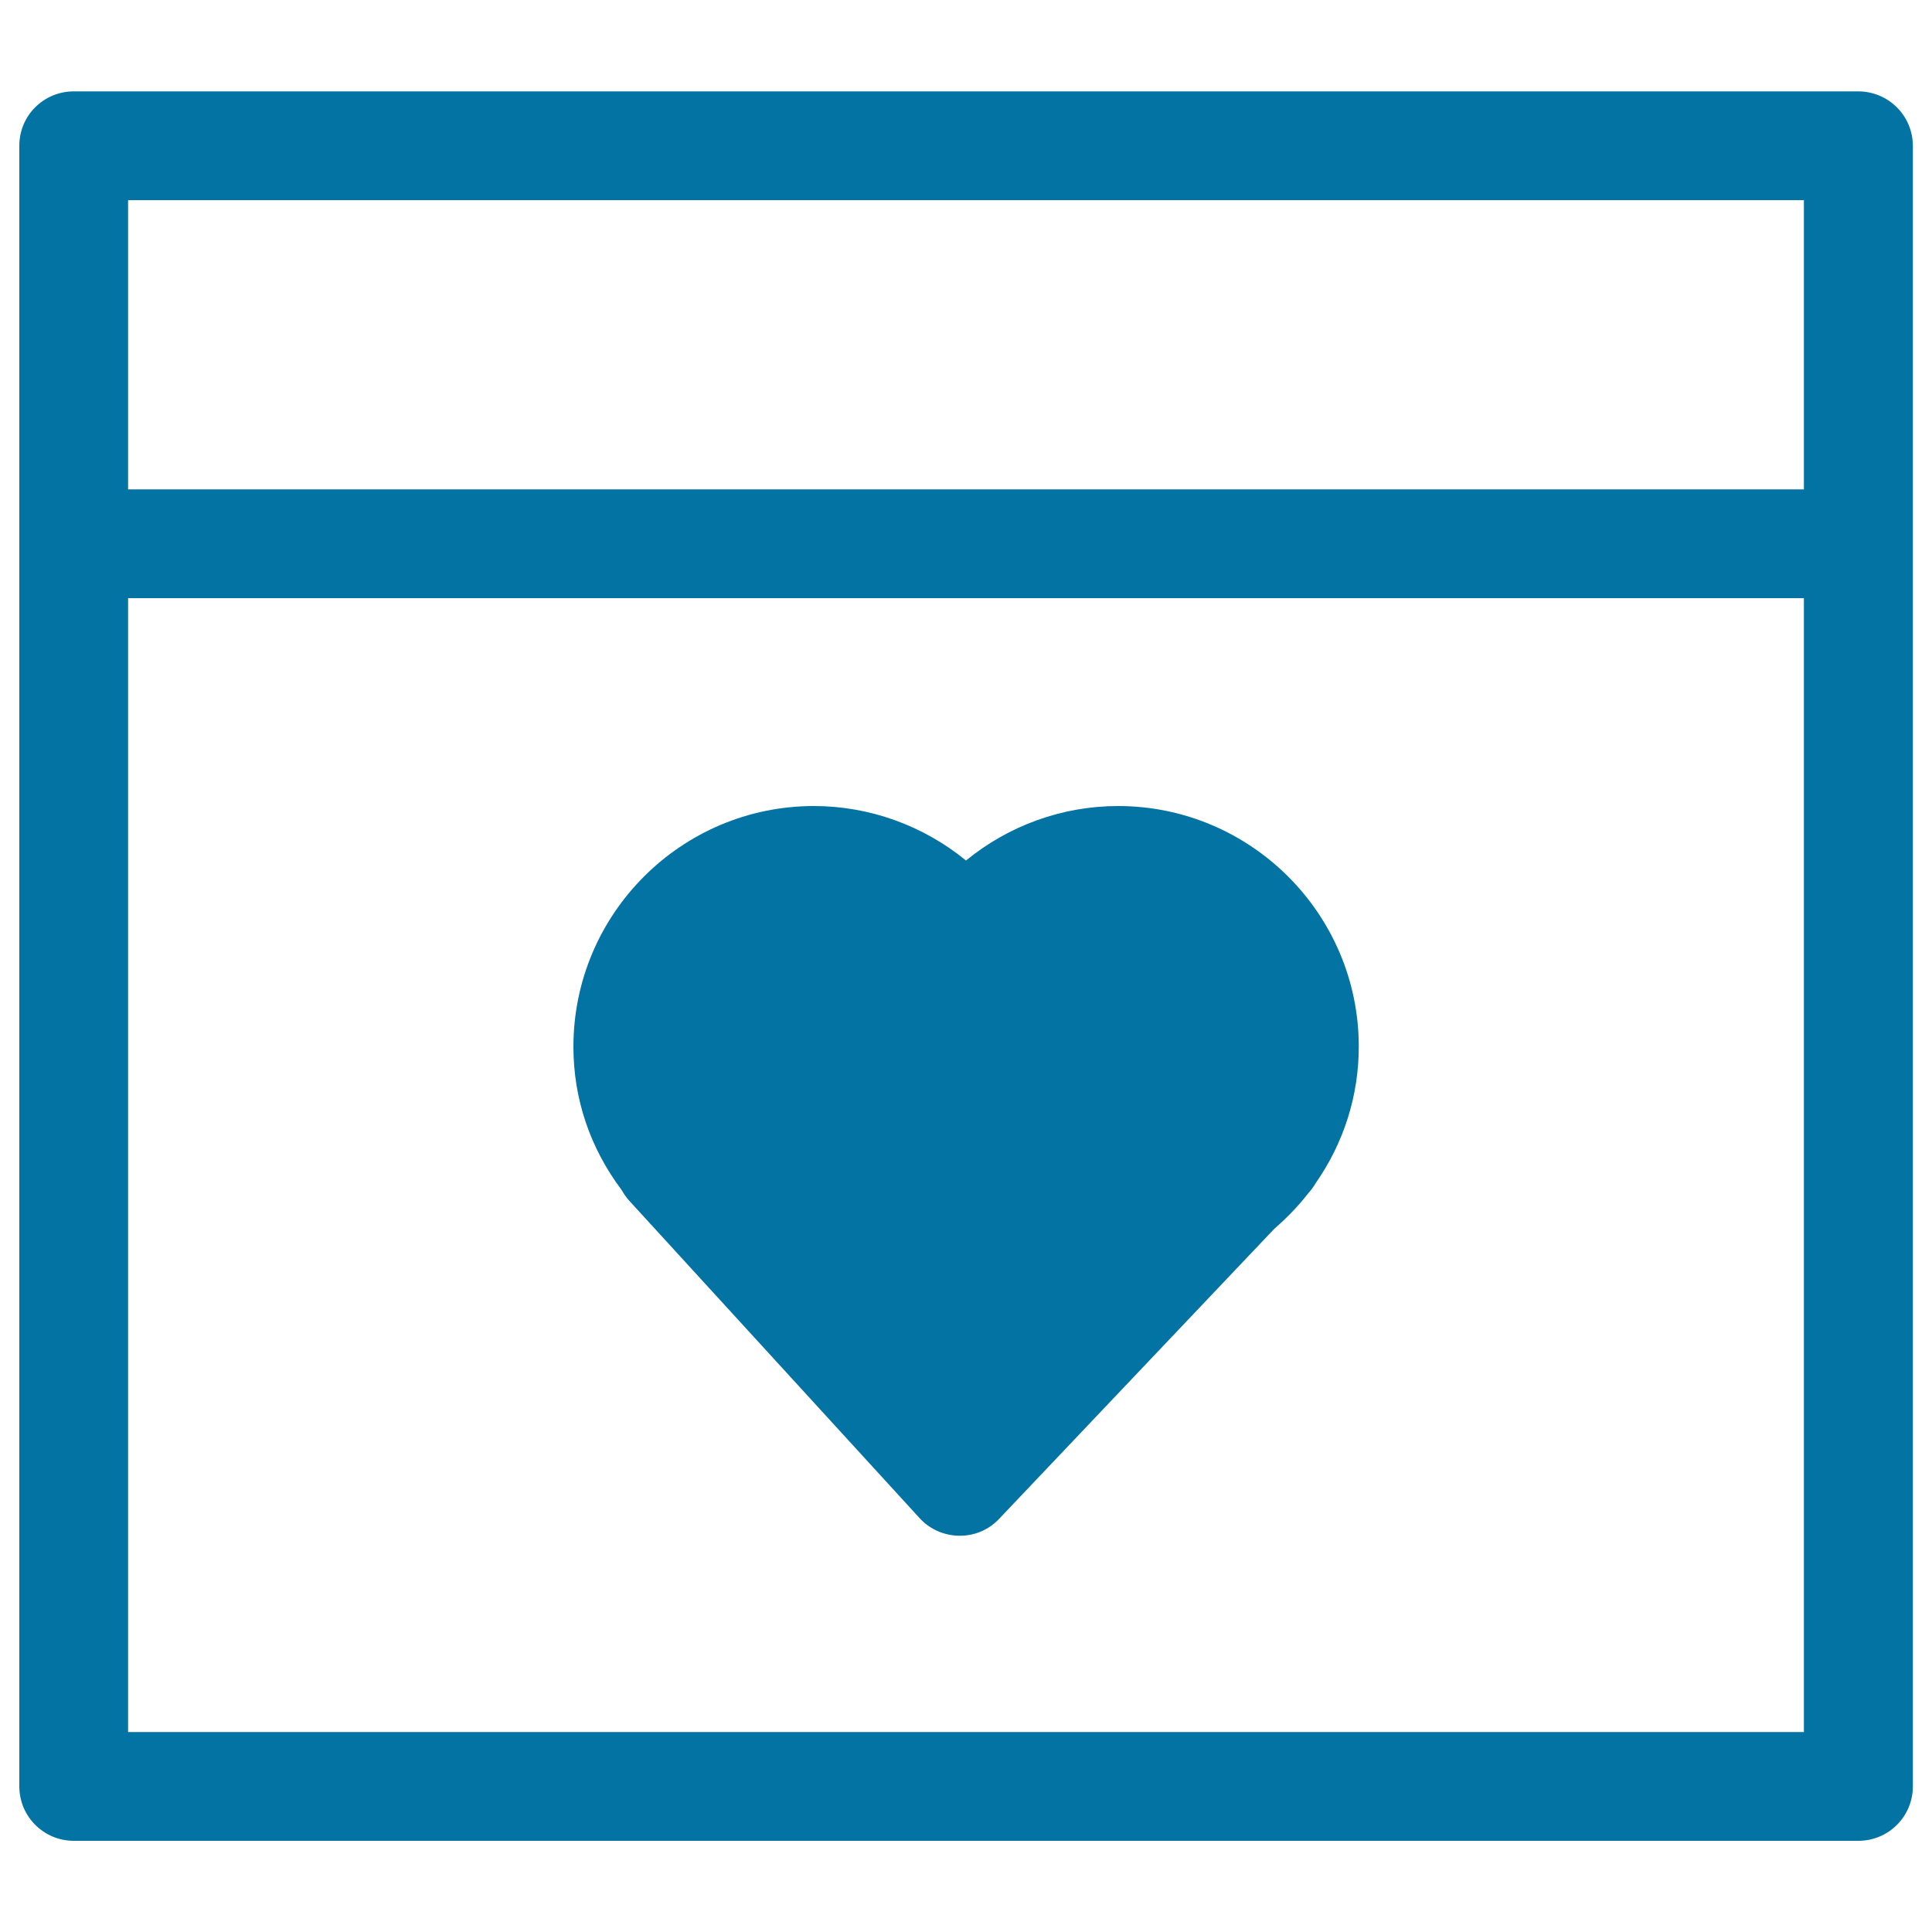
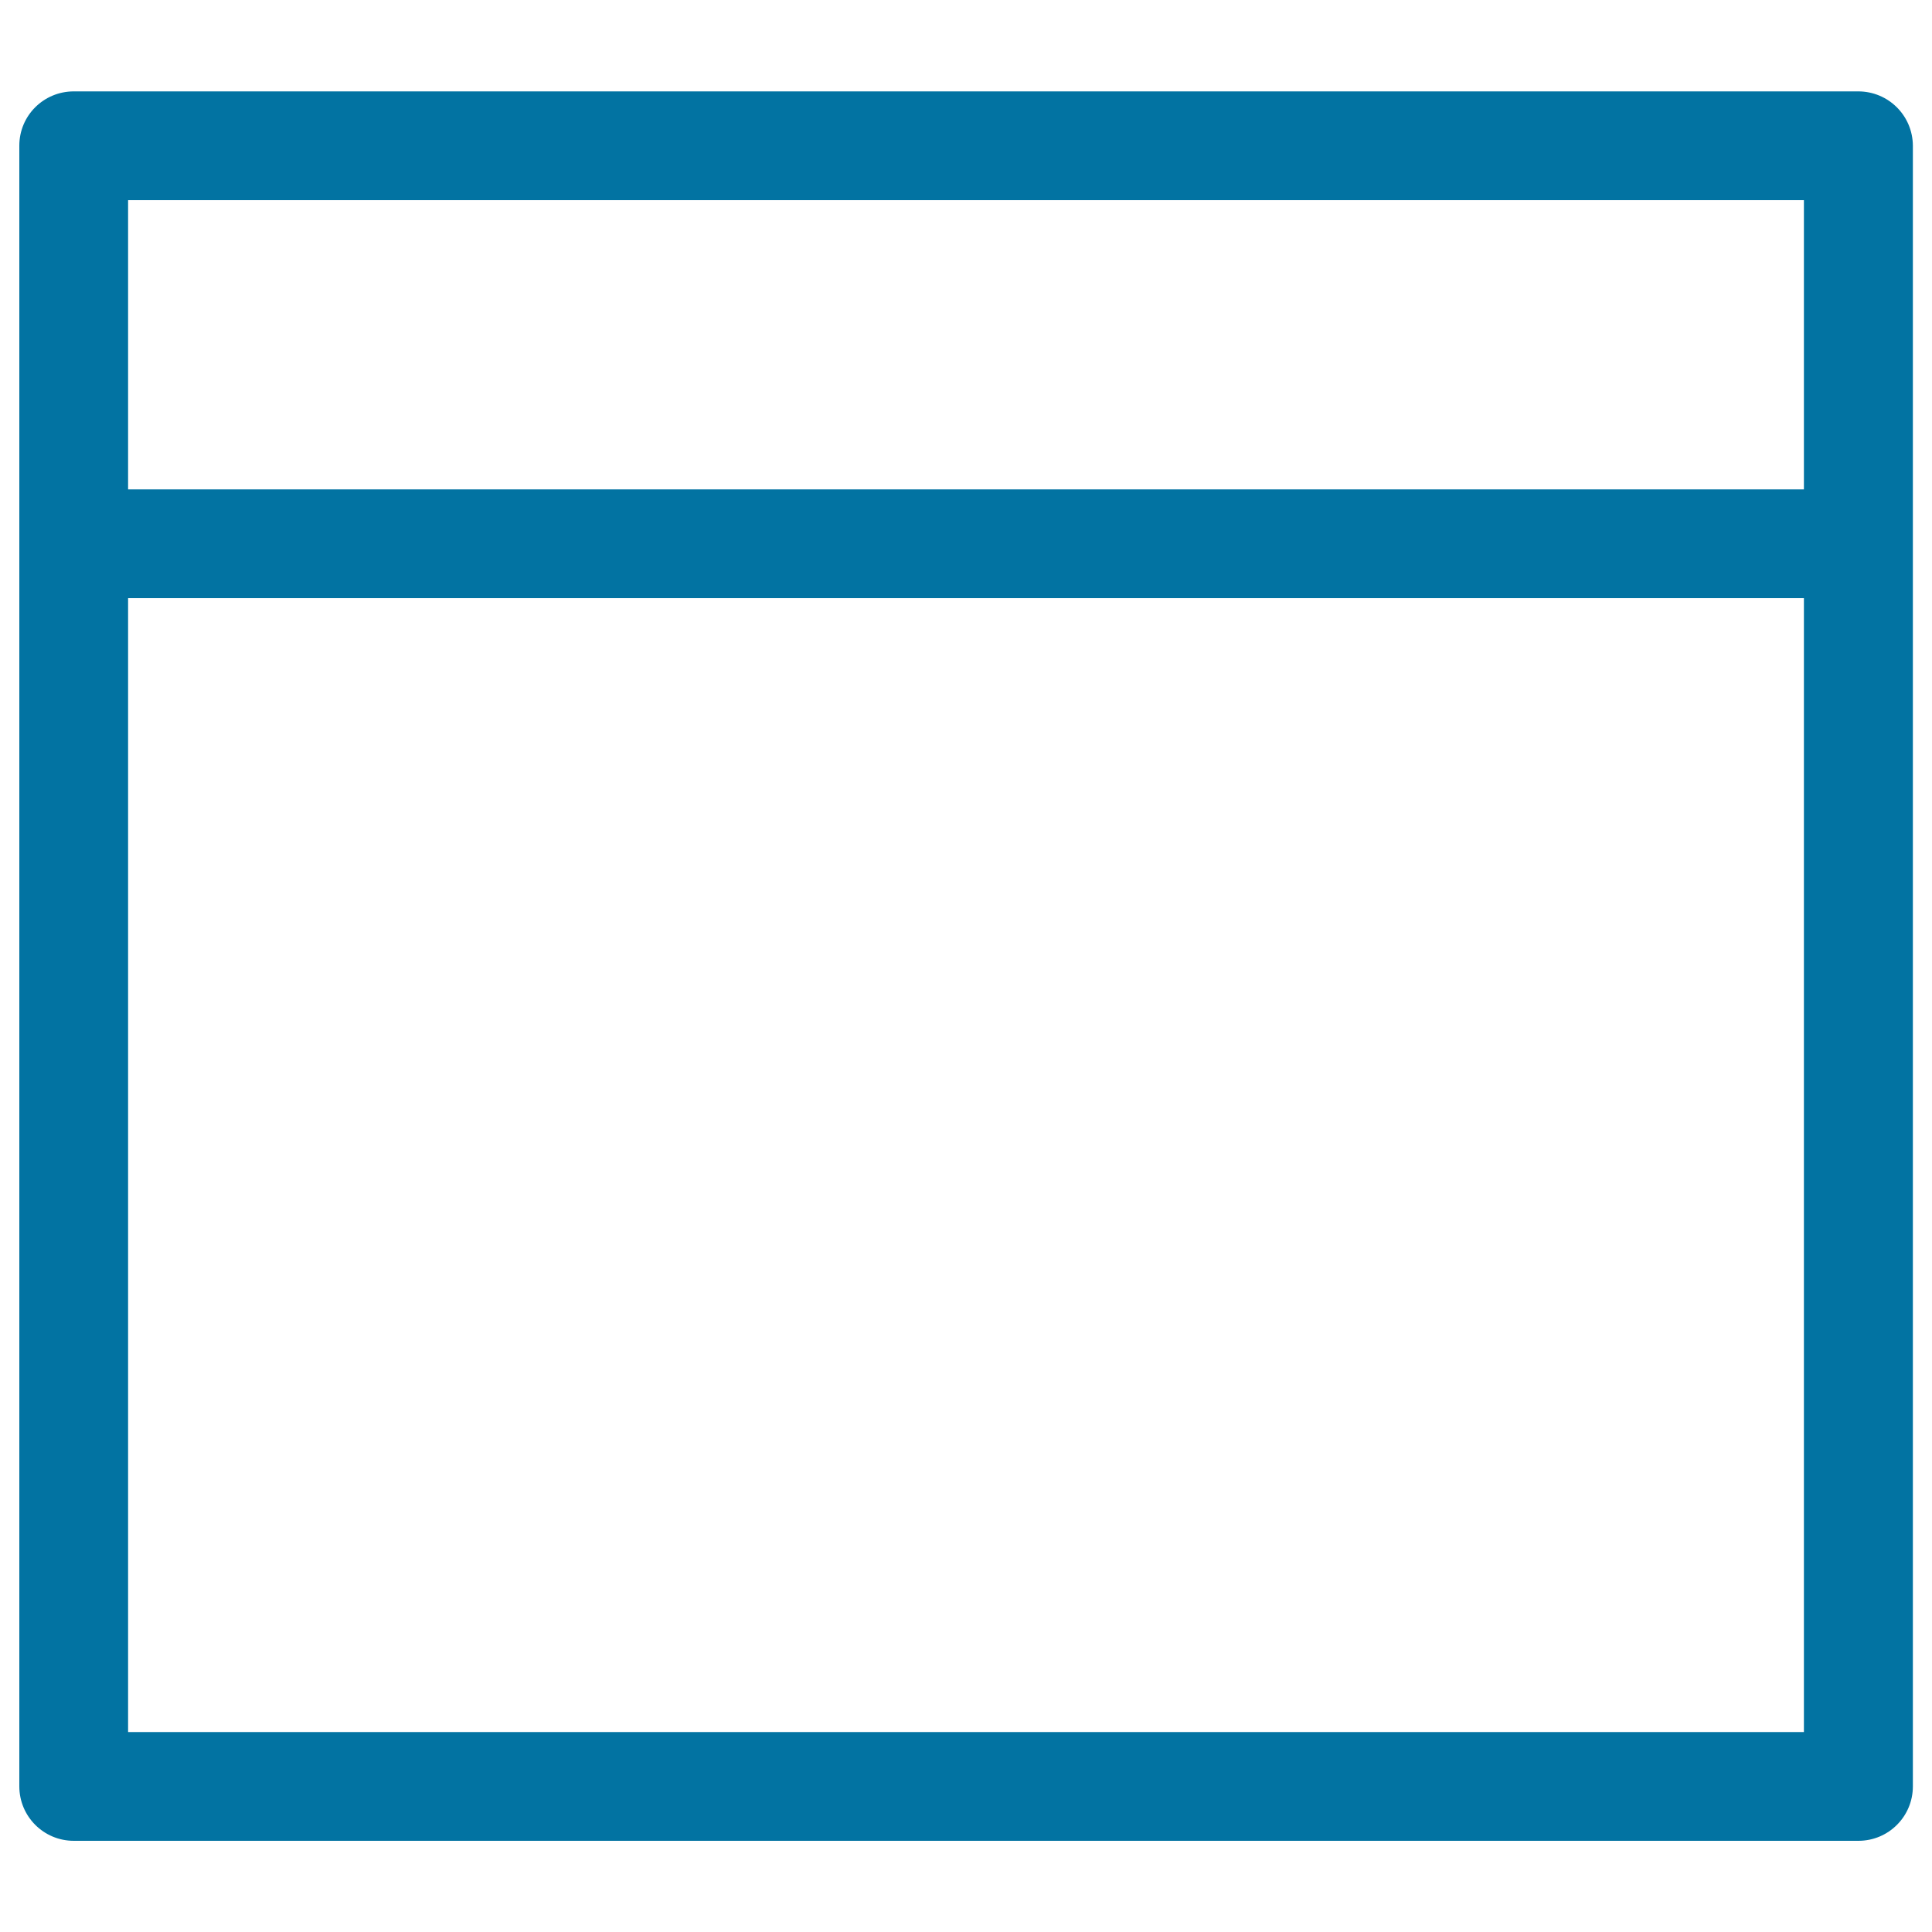
<svg xmlns="http://www.w3.org/2000/svg" viewBox="0 0 1000 1000" style="fill:#0273a2">
  <title>Browser With A Heart Symbol Inside A Circle SVG icon</title>
  <g>
    <g>
-       <path d="M961.8,47.3H38.2C22.6,47.3,10,59.8,10,75.4v849.2c0,15.6,12.6,28.2,28.2,28.2h923.7c15.6,0,28.2-12.6,28.2-28.2V75.4C990,59.8,977.4,47.3,961.8,47.3z M933.7,103.6v149.7H66.3V103.6H933.7z M66.3,896.4V309.6h867.4v586.9H66.3z" />
-       <path d="M578.7,417.2c-29,0-56.7,10.2-78.7,28.2c-22-18-49.8-28.2-78.7-28.2c-68.7,0-124.5,55.9-124.5,124.6c0,26.9,8.6,52.4,25,74.2c1.1,2,2.4,3.8,3.9,5.5L476,785.8c5.3,5.8,12.7,9,20.5,9.1c0.1,0,0.2,0,0.3,0c7.7,0,15.1-3.1,20.4-8.8l142.5-150.2c6.7-5.8,12.5-11.9,17.4-18.2c1.5-1.7,2.8-3.4,3.9-5.3c14.6-21,22.3-45.3,22.3-70.7C703.3,473.1,647.4,417.2,578.7,417.2z" />
+       <path d="M961.8,47.3H38.2C22.6,47.3,10,59.8,10,75.4v849.2c0,15.6,12.6,28.2,28.2,28.2h923.7c15.6,0,28.2-12.6,28.2-28.2V75.4C990,59.8,977.4,47.3,961.8,47.3M933.7,103.6v149.7H66.3V103.6H933.7z M66.3,896.4V309.6h867.4v586.9H66.3z" />
    </g>
  </g>
</svg>